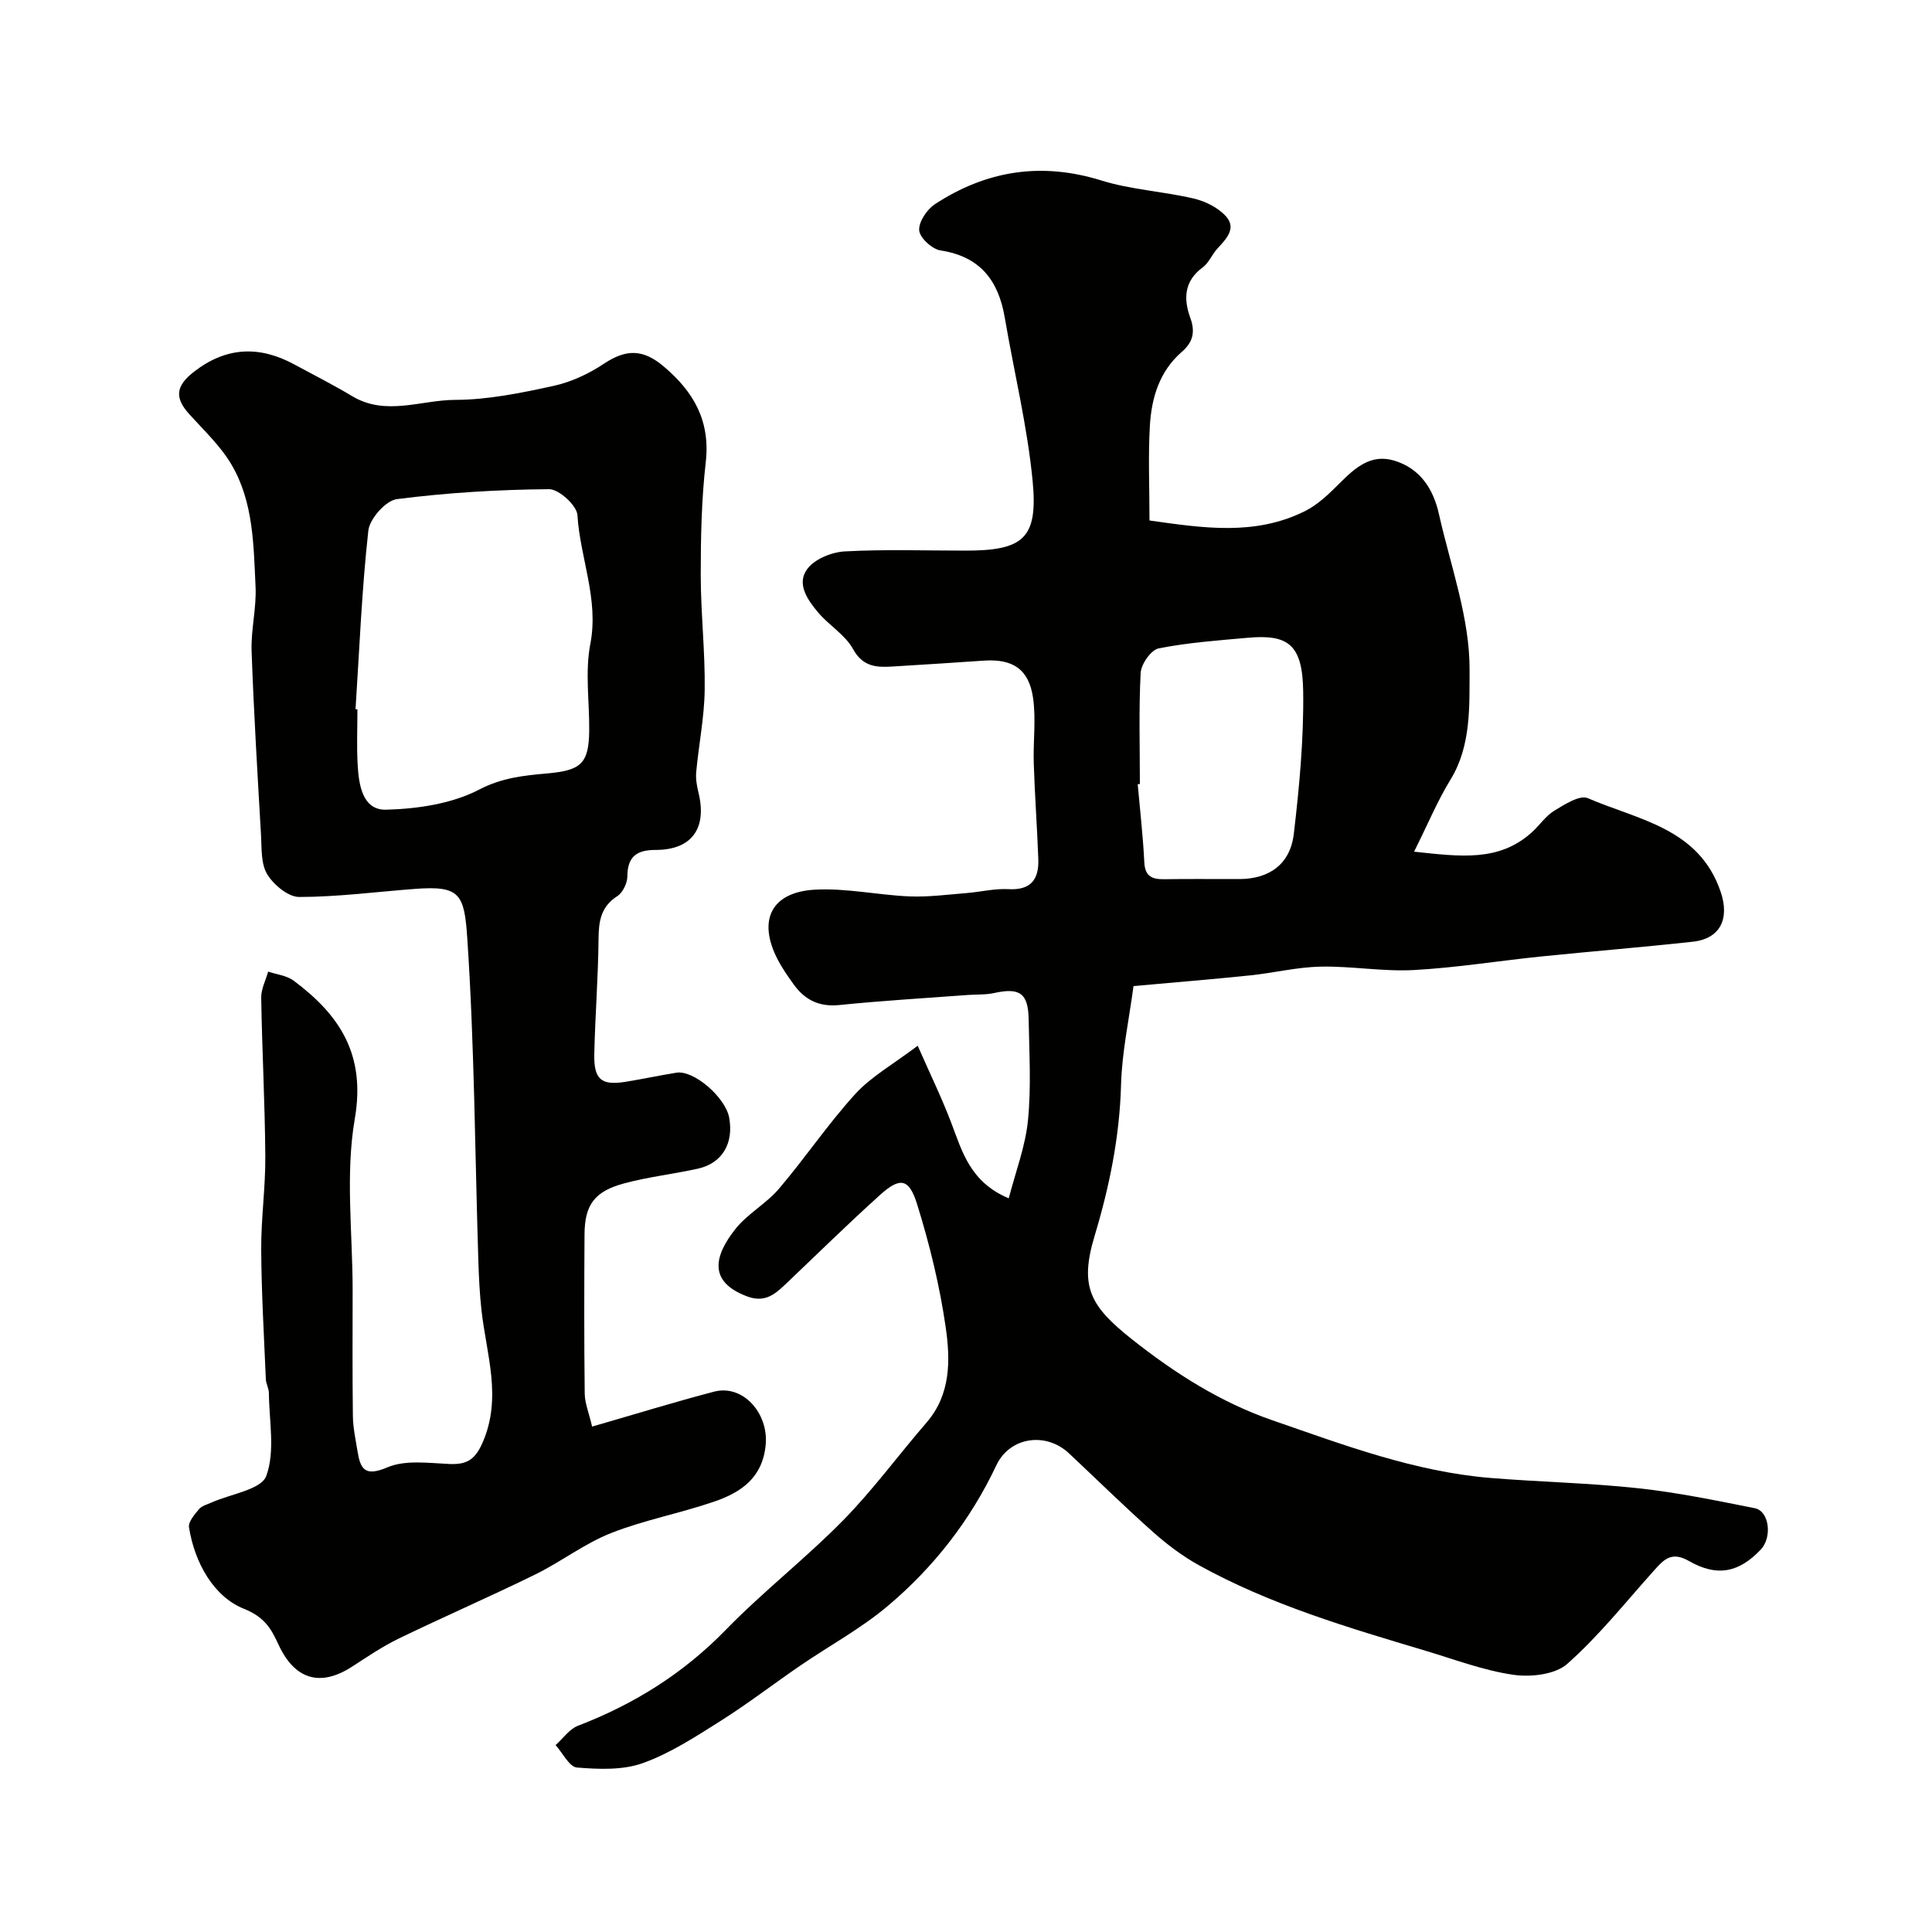
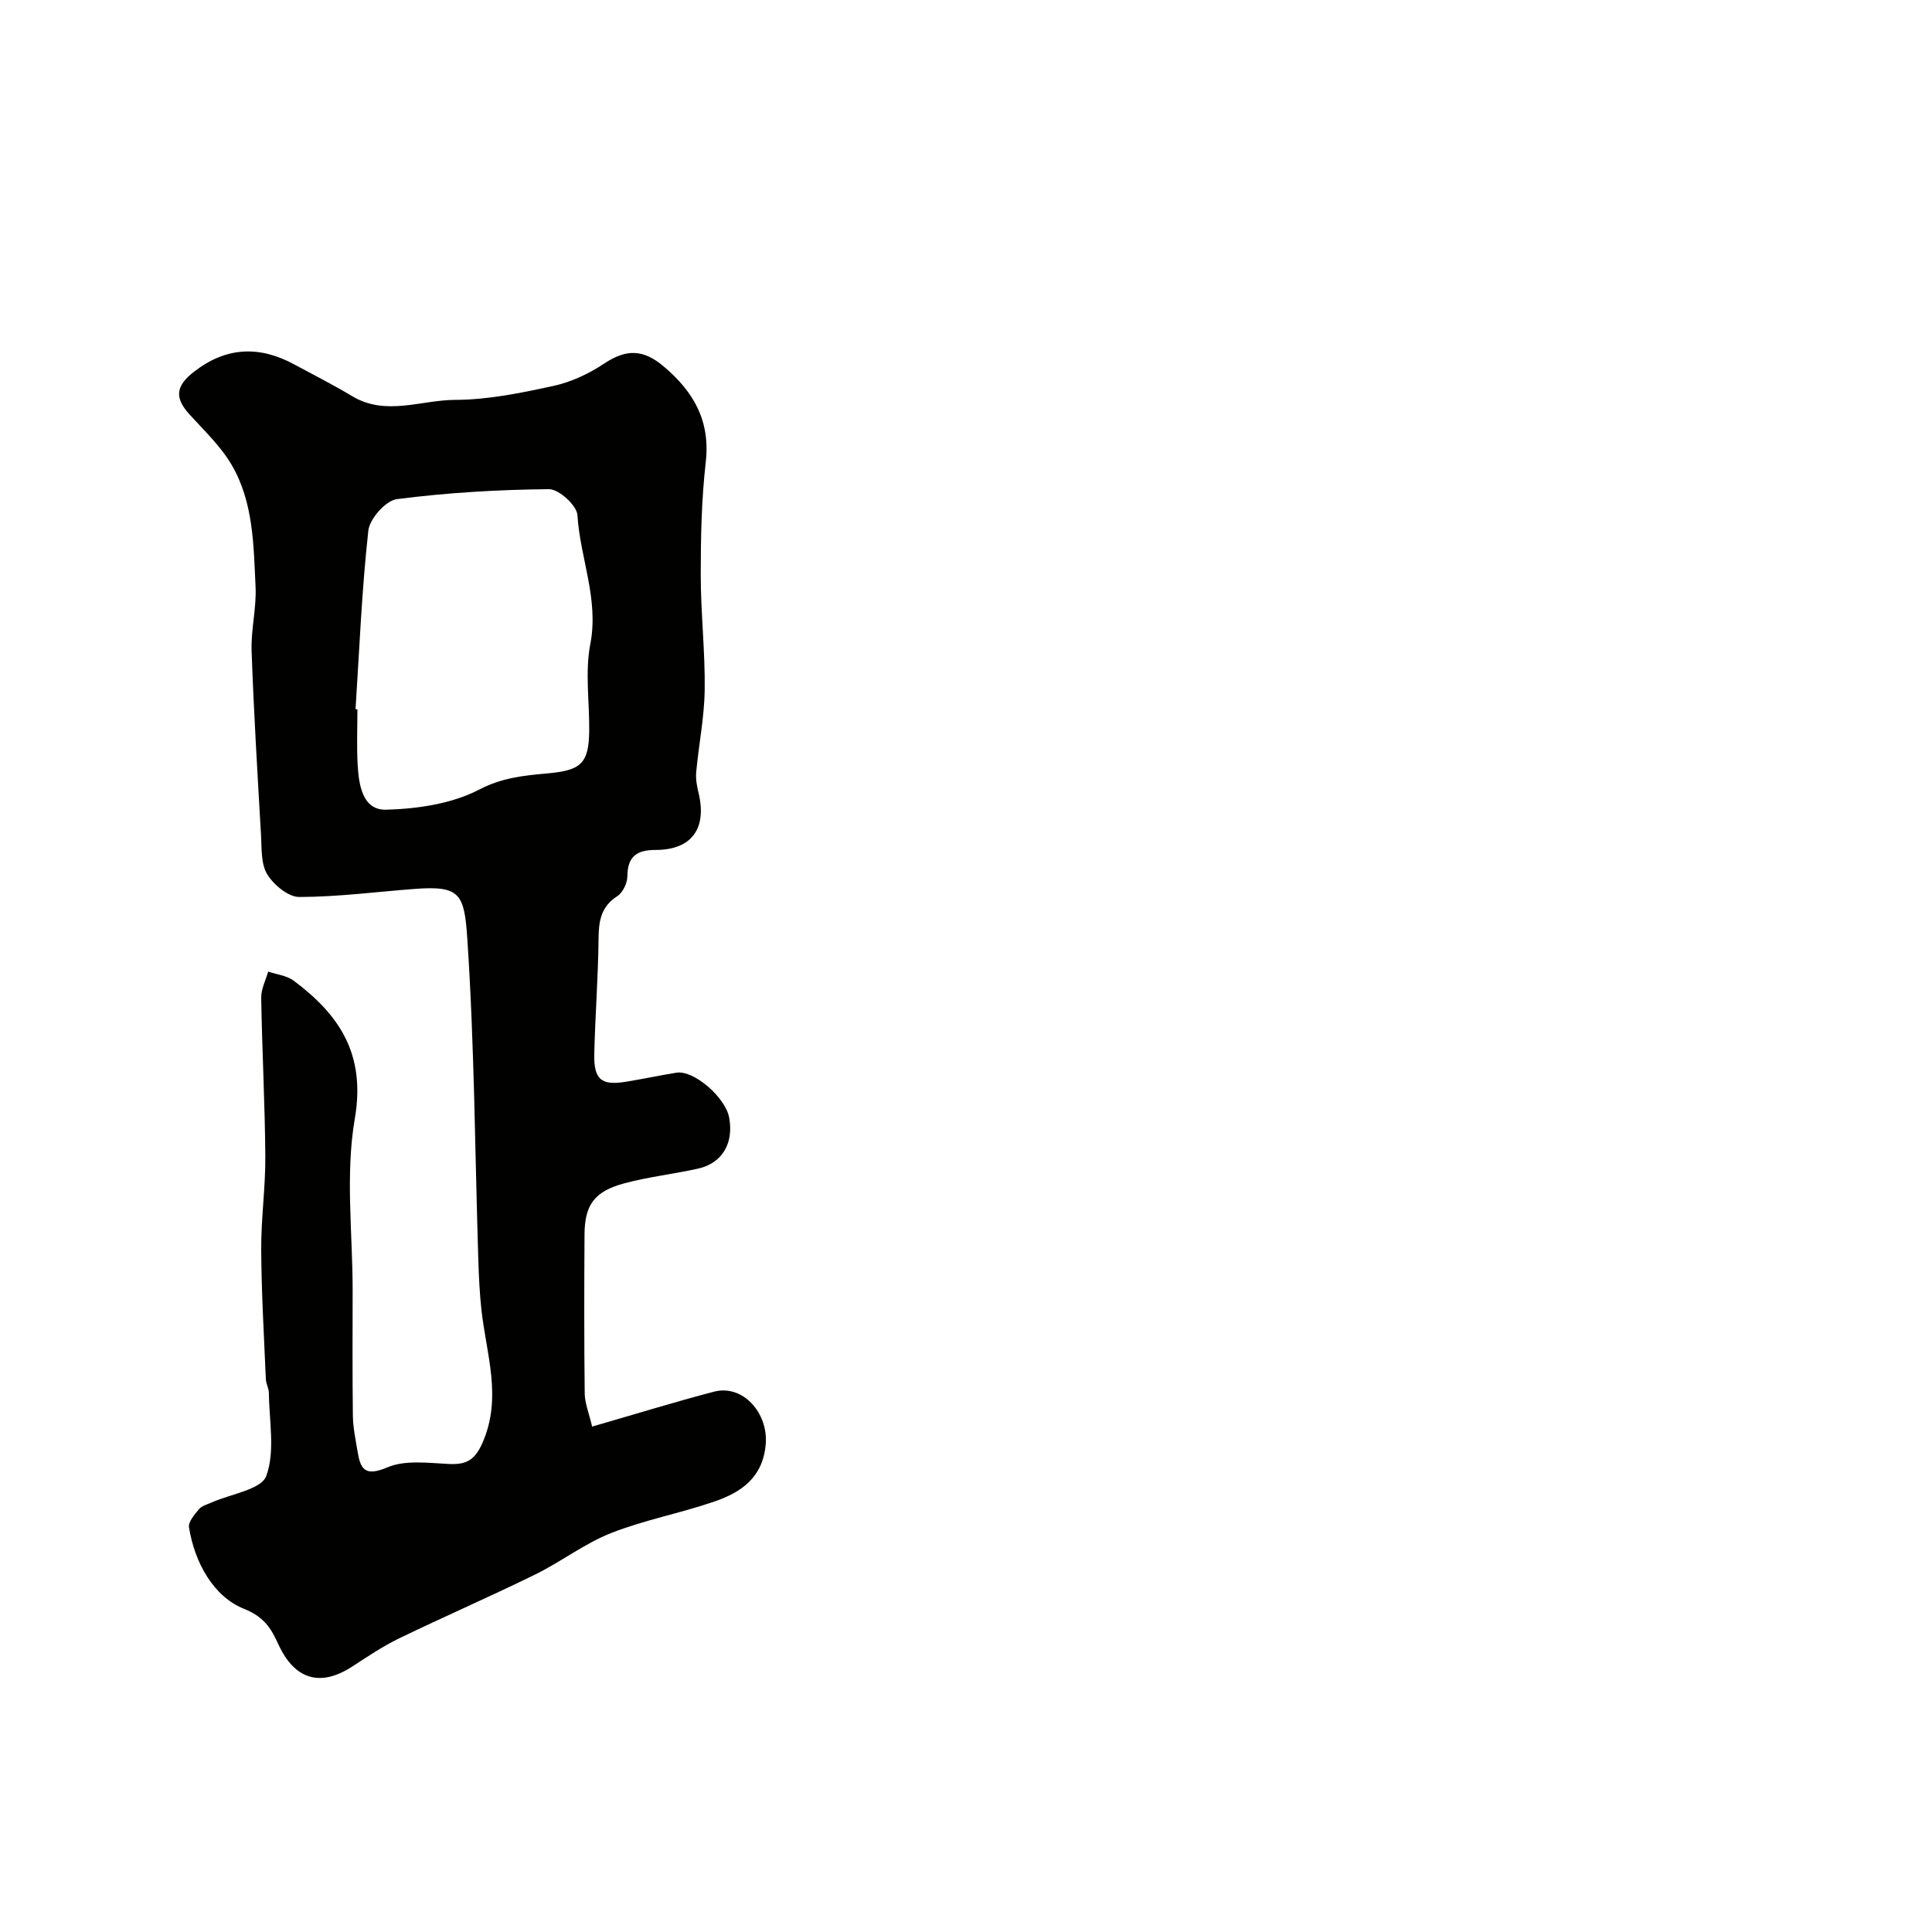
<svg xmlns="http://www.w3.org/2000/svg" enable-background="new 0 0 400 400" viewBox="0 0 400 400">
  <g fill="#010100">
-     <path d="m190 216.51c2.64 6 5.02 10.88 6.94 15.94 2.28 6 3.93 12.3 11.91 15.65 1.39-5.41 3.44-10.7 3.98-16.15.69-6.93.26-13.98.14-20.98-.1-5.37-1.89-6.54-7.16-5.37-1.75.39-3.62.26-5.44.4-8.86.66-17.74 1.18-26.58 2.08-4.18.43-7.15-1.05-9.46-4.26-1.23-1.71-2.45-3.46-3.41-5.34-4.05-7.97-1.23-13.77 7.77-14.28 6.48-.37 13.05 1.11 19.6 1.39 3.89.16 7.82-.37 11.72-.68 2.94-.23 5.89-.98 8.79-.82 4.69.26 6.32-2.08 6.17-6.22-.24-6.6-.73-13.2-.94-19.8-.15-4.51.49-9.11-.14-13.54-.86-6.02-4.24-8.17-10.24-7.75-6.25.44-12.51.82-18.77 1.21-3.36.21-6.21.13-8.28-3.63-1.62-2.94-4.96-4.88-7.21-7.55-2.19-2.6-4.59-5.98-2.2-9.08 1.56-2.03 5.03-3.42 7.73-3.57 8.31-.45 16.65-.16 24.98-.16 12 0 15.05-2.52 13.89-14.47-1.1-11.35-3.85-22.53-5.77-33.8-1.31-7.68-5.11-12.63-13.3-13.88-1.74-.27-4.28-2.6-4.41-4.15-.14-1.75 1.6-4.34 3.26-5.43 10.66-6.97 22.04-8.77 34.47-4.9 6.16 1.92 12.81 2.25 19.13 3.74 2.42.57 5.08 1.9 6.69 3.72 2.2 2.49-.04 4.7-1.84 6.67-1.1 1.2-1.74 2.92-3 3.85-3.88 2.84-4.01 6.54-2.58 10.46 1.07 2.93.54 5.04-1.75 7.03-4.63 4.01-6.28 9.51-6.62 15.29-.37 6.33-.08 12.69-.08 19.63 10.96 1.54 21.82 3.26 32.23-1.96 2.72-1.37 5.06-3.67 7.25-5.86 3.15-3.14 6.4-6.01 11.17-4.58 5.36 1.61 8.11 5.84 9.27 11.05 2.42 10.79 6.43 21.63 6.35 32.42-.05 7.15.39 15.51-3.93 22.55-2.7 4.4-4.7 9.23-7.56 14.95 9.68 1.04 17.58 2.11 24.35-3.98 1.61-1.45 2.87-3.39 4.66-4.49 2.14-1.3 5.29-3.33 6.95-2.61 10.45 4.52 23.05 6.18 27.52 19.41 1.87 5.51-.04 9.68-5.77 10.31-10.46 1.15-20.94 1.99-31.41 3.06-8.8.9-17.57 2.33-26.39 2.81-6.39.34-12.85-.84-19.27-.71-4.86.1-9.68 1.3-14.55 1.81-7.81.81-15.65 1.44-24.18 2.22-.92 6.93-2.4 13.69-2.58 20.47-.3 10.75-2.4 21.03-5.48 31.27-3.14 10.45-.98 14.47 7.68 21.34 8.95 7.09 18.41 13.11 29.15 16.82 14.75 5.1 29.43 10.65 45.18 11.94 10.18.83 20.43 1.03 30.58 2.13 8.09.87 16.11 2.54 24.11 4.13 3 .6 3.64 6.02 1.22 8.57-4.5 4.74-9.02 5.72-14.9 2.34-3.73-2.14-5.34-.08-7.4 2.22-5.81 6.48-11.28 13.37-17.76 19.1-2.5 2.21-7.53 2.78-11.15 2.26-6.16-.89-12.14-3.17-18.16-4.97-16.08-4.81-32.21-9.55-46.99-17.74-3.37-1.87-6.53-4.25-9.42-6.82-5.94-5.28-11.62-10.86-17.41-16.3-4.82-4.53-12.29-3.43-15.07 2.46-5.36 11.36-12.94 21.07-22.44 29.09-5.57 4.7-12.11 8.24-18.16 12.38-5.51 3.77-10.82 7.87-16.46 11.43-5.17 3.26-10.41 6.7-16.09 8.74-4.17 1.5-9.14 1.3-13.67.93-1.59-.13-2.96-3.02-4.43-4.65 1.54-1.37 2.85-3.32 4.65-4.01 11.62-4.46 21.81-10.83 30.58-19.84 7.71-7.93 16.53-14.77 24.28-22.66 6.2-6.31 11.47-13.54 17.28-20.25 5.07-5.86 4.95-12.97 3.98-19.72-1.24-8.63-3.34-17.21-5.94-25.55-1.67-5.36-3.55-5.58-7.68-1.85-6.7 6.04-13.13 12.37-19.67 18.58-2.2 2.09-4.27 3.73-7.81 2.41-8.17-3.05-6.8-8.41-2.48-13.91 2.51-3.19 6.4-5.27 9.05-8.38 5.44-6.38 10.14-13.4 15.77-19.58 3.28-3.62 7.77-6.11 12.96-10.03zm46-54.19c-.15.01-.3.02-.45.04.48 5.4 1.1 10.79 1.37 16.2.15 3.01 1.72 3.51 4.23 3.47 5.15-.09 10.31-.01 15.46-.03 6.18-.02 10.52-3.07 11.26-9.36 1.15-9.77 2.07-19.64 1.94-29.45-.13-9.67-3.01-11.9-11.41-11.15-6.19.55-12.43 1-18.51 2.2-1.57.31-3.63 3.25-3.73 5.08-.4 7.64-.16 15.33-.16 23z" />
-     <path d="m122.59 295.36c9.08-2.62 17.11-5.1 25.24-7.23 5.99-1.57 11.29 4.46 10.7 10.96-.63 6.9-5.13 9.9-10.66 11.8-7.04 2.42-14.46 3.8-21.37 6.52-5.49 2.17-10.33 5.94-15.67 8.56-9.35 4.59-18.91 8.74-28.28 13.28-3.36 1.63-6.49 3.76-9.64 5.8-6.67 4.33-11.91 2.6-15.21-4.47-1.42-3.05-2.69-5.7-7.18-7.49-6.25-2.49-10.22-9.5-11.39-16.87-.18-1.13 1.14-2.65 2.06-3.75.58-.7 1.68-.98 2.58-1.38 3.96-1.78 10.32-2.67 11.36-5.51 1.87-5.11.59-11.39.54-17.18-.01-.95-.59-1.9-.63-2.86-.38-8.93-.91-17.87-.96-26.8-.04-6.45.9-12.91.85-19.37-.08-10.93-.67-21.86-.85-32.79-.03-1.8.93-3.62 1.44-5.42 1.77.6 3.84.81 5.27 1.87 9.53 7.11 14.96 15.28 12.67 28.58-1.99 11.53-.45 23.67-.45 35.54-.01 8.67-.06 17.33.05 26 .03 2.42.56 4.85.95 7.26.6 3.75 1.53 5.38 6.19 3.39 3.69-1.57 8.47-.9 12.74-.7 3.58.17 5.36-.77 6.94-4.35 4.14-9.37.81-18.37-.2-27.52-.38-3.44-.54-6.92-.65-10.38-.7-22.22-.8-44.49-2.29-66.66-.61-9.11-1.54-10.84-10.72-10.16-8.03.6-16.04 1.67-24.07 1.68-2.28 0-5.3-2.52-6.63-4.71-1.32-2.17-1.12-5.37-1.28-8.13-.73-12.7-1.5-25.39-1.95-38.1-.15-4.42 1.03-8.88.82-13.29-.41-8.63-.43-17.53-4.96-25.25-2.27-3.88-5.71-7.1-8.77-10.49-3.11-3.44-2.77-5.88 1.03-8.81 6.62-5.12 13.47-5.4 20.68-1.5 4.03 2.18 8.12 4.25 12.04 6.6 6.97 4.17 14.24.78 21.3.76 6.8-.02 13.66-1.43 20.35-2.89 3.65-.79 7.31-2.5 10.43-4.58 4.63-3.09 8.13-3.06 12.38.53 6.22 5.24 9.7 11.27 8.73 19.83-.88 7.71-1.04 15.52-1.04 23.29 0 7.93.92 15.87.82 23.8-.07 5.7-1.23 11.39-1.76 17.1-.13 1.43.16 2.94.5 4.35 1.75 7.32-1.45 11.74-8.87 11.75-3.91 0-5.85 1.31-5.88 5.47-.01 1.41-.95 3.37-2.09 4.1-3.41 2.19-3.84 5.18-3.88 8.85-.07 7.94-.7 15.87-.88 23.8-.12 5.31 1.44 6.59 6.45 5.79 3.53-.57 7.03-1.32 10.56-1.89 3.58-.58 10.15 5.09 10.92 9.32.97 5.32-1.46 9.44-6.48 10.55-5.07 1.12-10.28 1.7-15.28 3.05-6.14 1.65-8.15 4.46-8.19 10.53-.07 11-.09 22 .04 33 .03 1.99.87 3.98 1.53 6.82zm-48.98-148.53c.13.01.26.01.39.02 0 3.83-.17 7.67.05 11.48.24 4.18.99 9.44 5.92 9.31 6.52-.18 13.61-1.23 19.27-4.18 4.7-2.45 9.27-2.9 13.95-3.32 6.97-.63 8.73-1.89 8.8-8.87.06-5.99-.89-12.16.23-17.94 1.8-9.31-2.12-17.77-2.67-26.68-.12-2-3.84-5.39-5.88-5.37-10.52.09-21.07.72-31.5 2.06-2.3.29-5.64 4.07-5.91 6.52-1.36 12.27-1.85 24.64-2.65 36.97z" />
+     <path d="m122.59 295.36c9.08-2.62 17.11-5.1 25.24-7.23 5.99-1.57 11.29 4.46 10.7 10.96-.63 6.9-5.13 9.9-10.66 11.8-7.04 2.42-14.46 3.8-21.37 6.52-5.49 2.17-10.33 5.94-15.67 8.56-9.35 4.59-18.91 8.74-28.28 13.28-3.36 1.63-6.49 3.76-9.64 5.8-6.67 4.33-11.91 2.6-15.21-4.47-1.42-3.05-2.69-5.7-7.18-7.49-6.25-2.49-10.22-9.5-11.39-16.87-.18-1.13 1.14-2.65 2.06-3.75.58-.7 1.68-.98 2.58-1.38 3.96-1.78 10.32-2.67 11.36-5.51 1.87-5.11.59-11.39.54-17.18-.01-.95-.59-1.9-.63-2.86-.38-8.93-.91-17.87-.96-26.8-.04-6.45.9-12.91.85-19.37-.08-10.93-.67-21.86-.85-32.79-.03-1.8.93-3.62 1.44-5.42 1.77.6 3.84.81 5.27 1.87 9.53 7.11 14.96 15.28 12.67 28.58-1.99 11.53-.45 23.67-.45 35.54-.01 8.67-.06 17.33.05 26 .03 2.42.56 4.85.95 7.26.6 3.75 1.53 5.38 6.19 3.39 3.69-1.57 8.47-.9 12.74-.7 3.58.17 5.36-.77 6.94-4.35 4.14-9.37.81-18.37-.2-27.52-.38-3.44-.54-6.92-.65-10.38-.7-22.22-.8-44.49-2.29-66.66-.61-9.11-1.54-10.84-10.72-10.16-8.03.6-16.04 1.67-24.07 1.68-2.28 0-5.3-2.52-6.63-4.71-1.32-2.17-1.12-5.37-1.28-8.13-.73-12.7-1.5-25.39-1.95-38.1-.15-4.42 1.03-8.88.82-13.29-.41-8.63-.43-17.53-4.96-25.25-2.27-3.88-5.71-7.1-8.77-10.49-3.11-3.44-2.77-5.88 1.03-8.81 6.62-5.12 13.47-5.4 20.68-1.5 4.03 2.18 8.12 4.25 12.04 6.6 6.97 4.17 14.24.78 21.3.76 6.8-.02 13.66-1.43 20.35-2.89 3.65-.79 7.31-2.5 10.43-4.58 4.63-3.09 8.13-3.06 12.38.53 6.22 5.24 9.7 11.27 8.73 19.83-.88 7.71-1.04 15.52-1.04 23.29 0 7.93.92 15.87.82 23.8-.07 5.7-1.23 11.39-1.76 17.1-.13 1.43.16 2.94.5 4.35 1.75 7.32-1.45 11.74-8.87 11.75-3.91 0-5.85 1.31-5.88 5.47-.01 1.41-.95 3.37-2.09 4.1-3.41 2.19-3.84 5.18-3.88 8.85-.07 7.94-.7 15.87-.88 23.8-.12 5.31 1.44 6.59 6.45 5.79 3.53-.57 7.03-1.32 10.56-1.89 3.58-.58 10.15 5.09 10.92 9.32.97 5.32-1.46 9.44-6.48 10.55-5.07 1.12-10.28 1.7-15.28 3.05-6.14 1.65-8.15 4.46-8.19 10.53-.07 11-.09 22 .04 33 .03 1.99.87 3.98 1.53 6.82zm-48.98-148.53c.13.01.26.01.39.02 0 3.83-.17 7.67.05 11.48.24 4.18.99 9.44 5.92 9.31 6.52-.18 13.61-1.23 19.27-4.18 4.7-2.45 9.27-2.9 13.95-3.32 6.97-.63 8.73-1.89 8.8-8.87.06-5.99-.89-12.16.23-17.94 1.8-9.31-2.12-17.77-2.67-26.68-.12-2-3.84-5.39-5.88-5.37-10.52.09-21.07.72-31.5 2.06-2.3.29-5.64 4.07-5.91 6.52-1.36 12.27-1.85 24.64-2.65 36.97" />
  </g>
</svg>